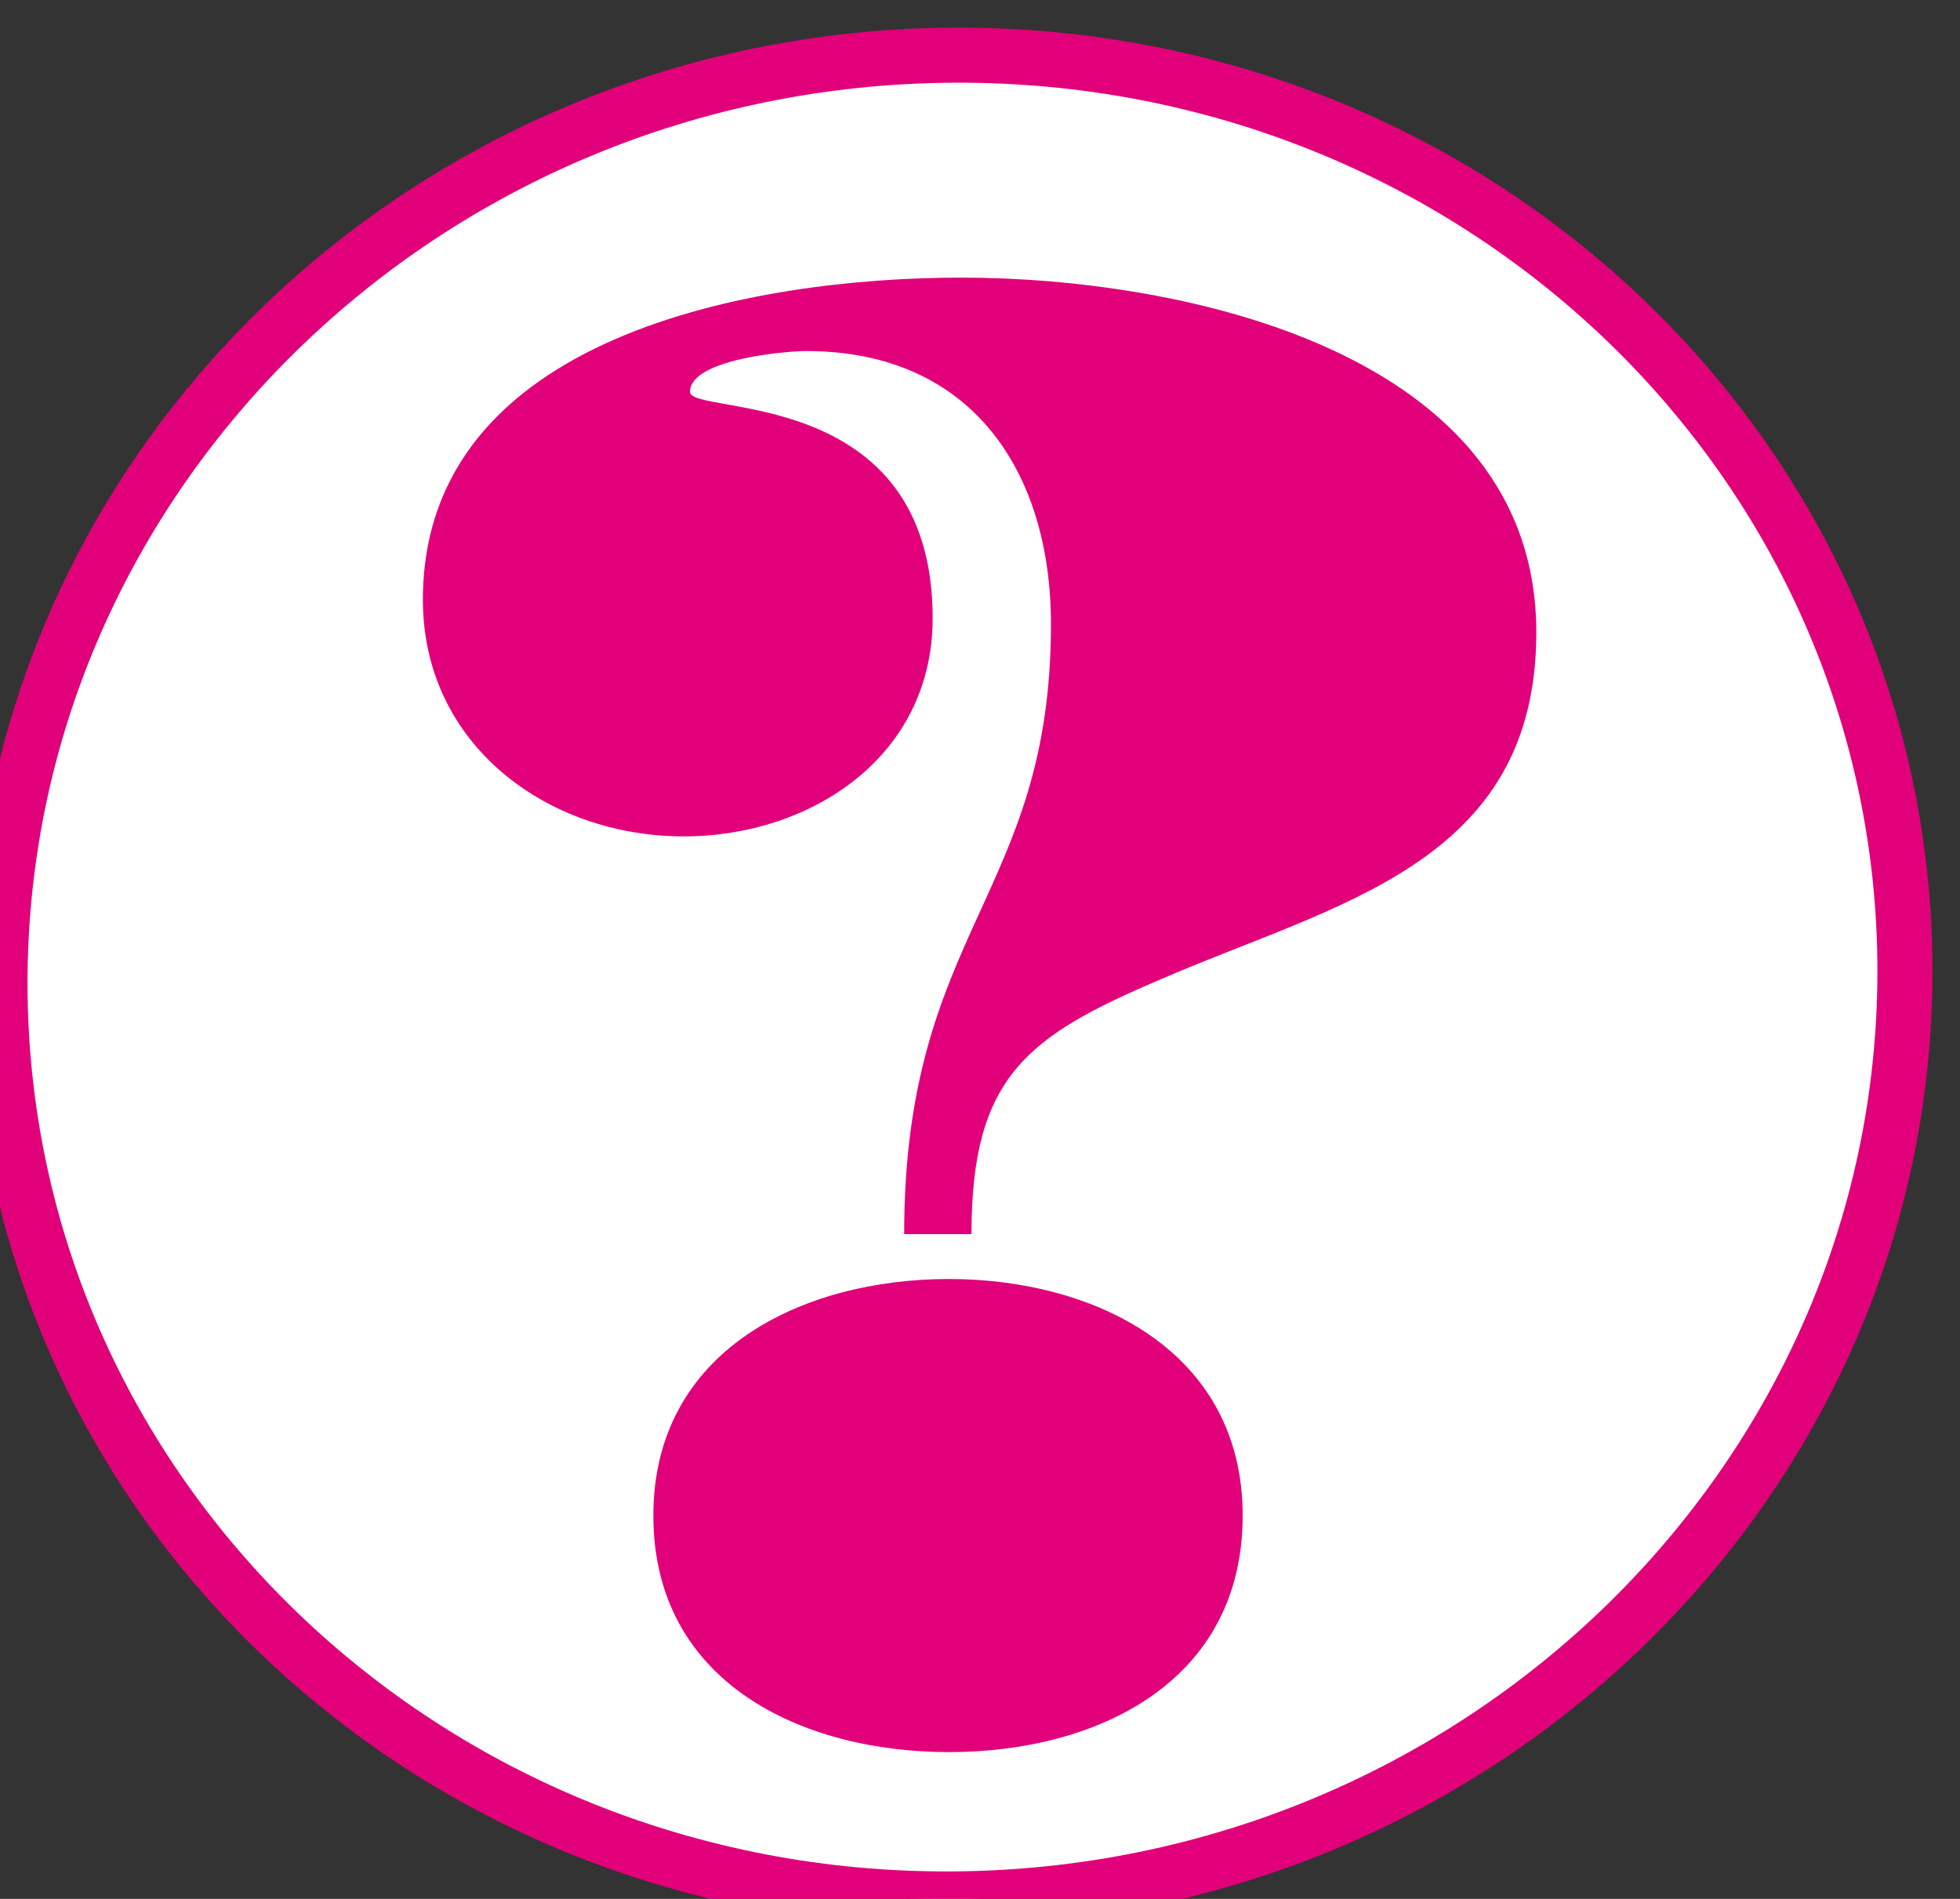
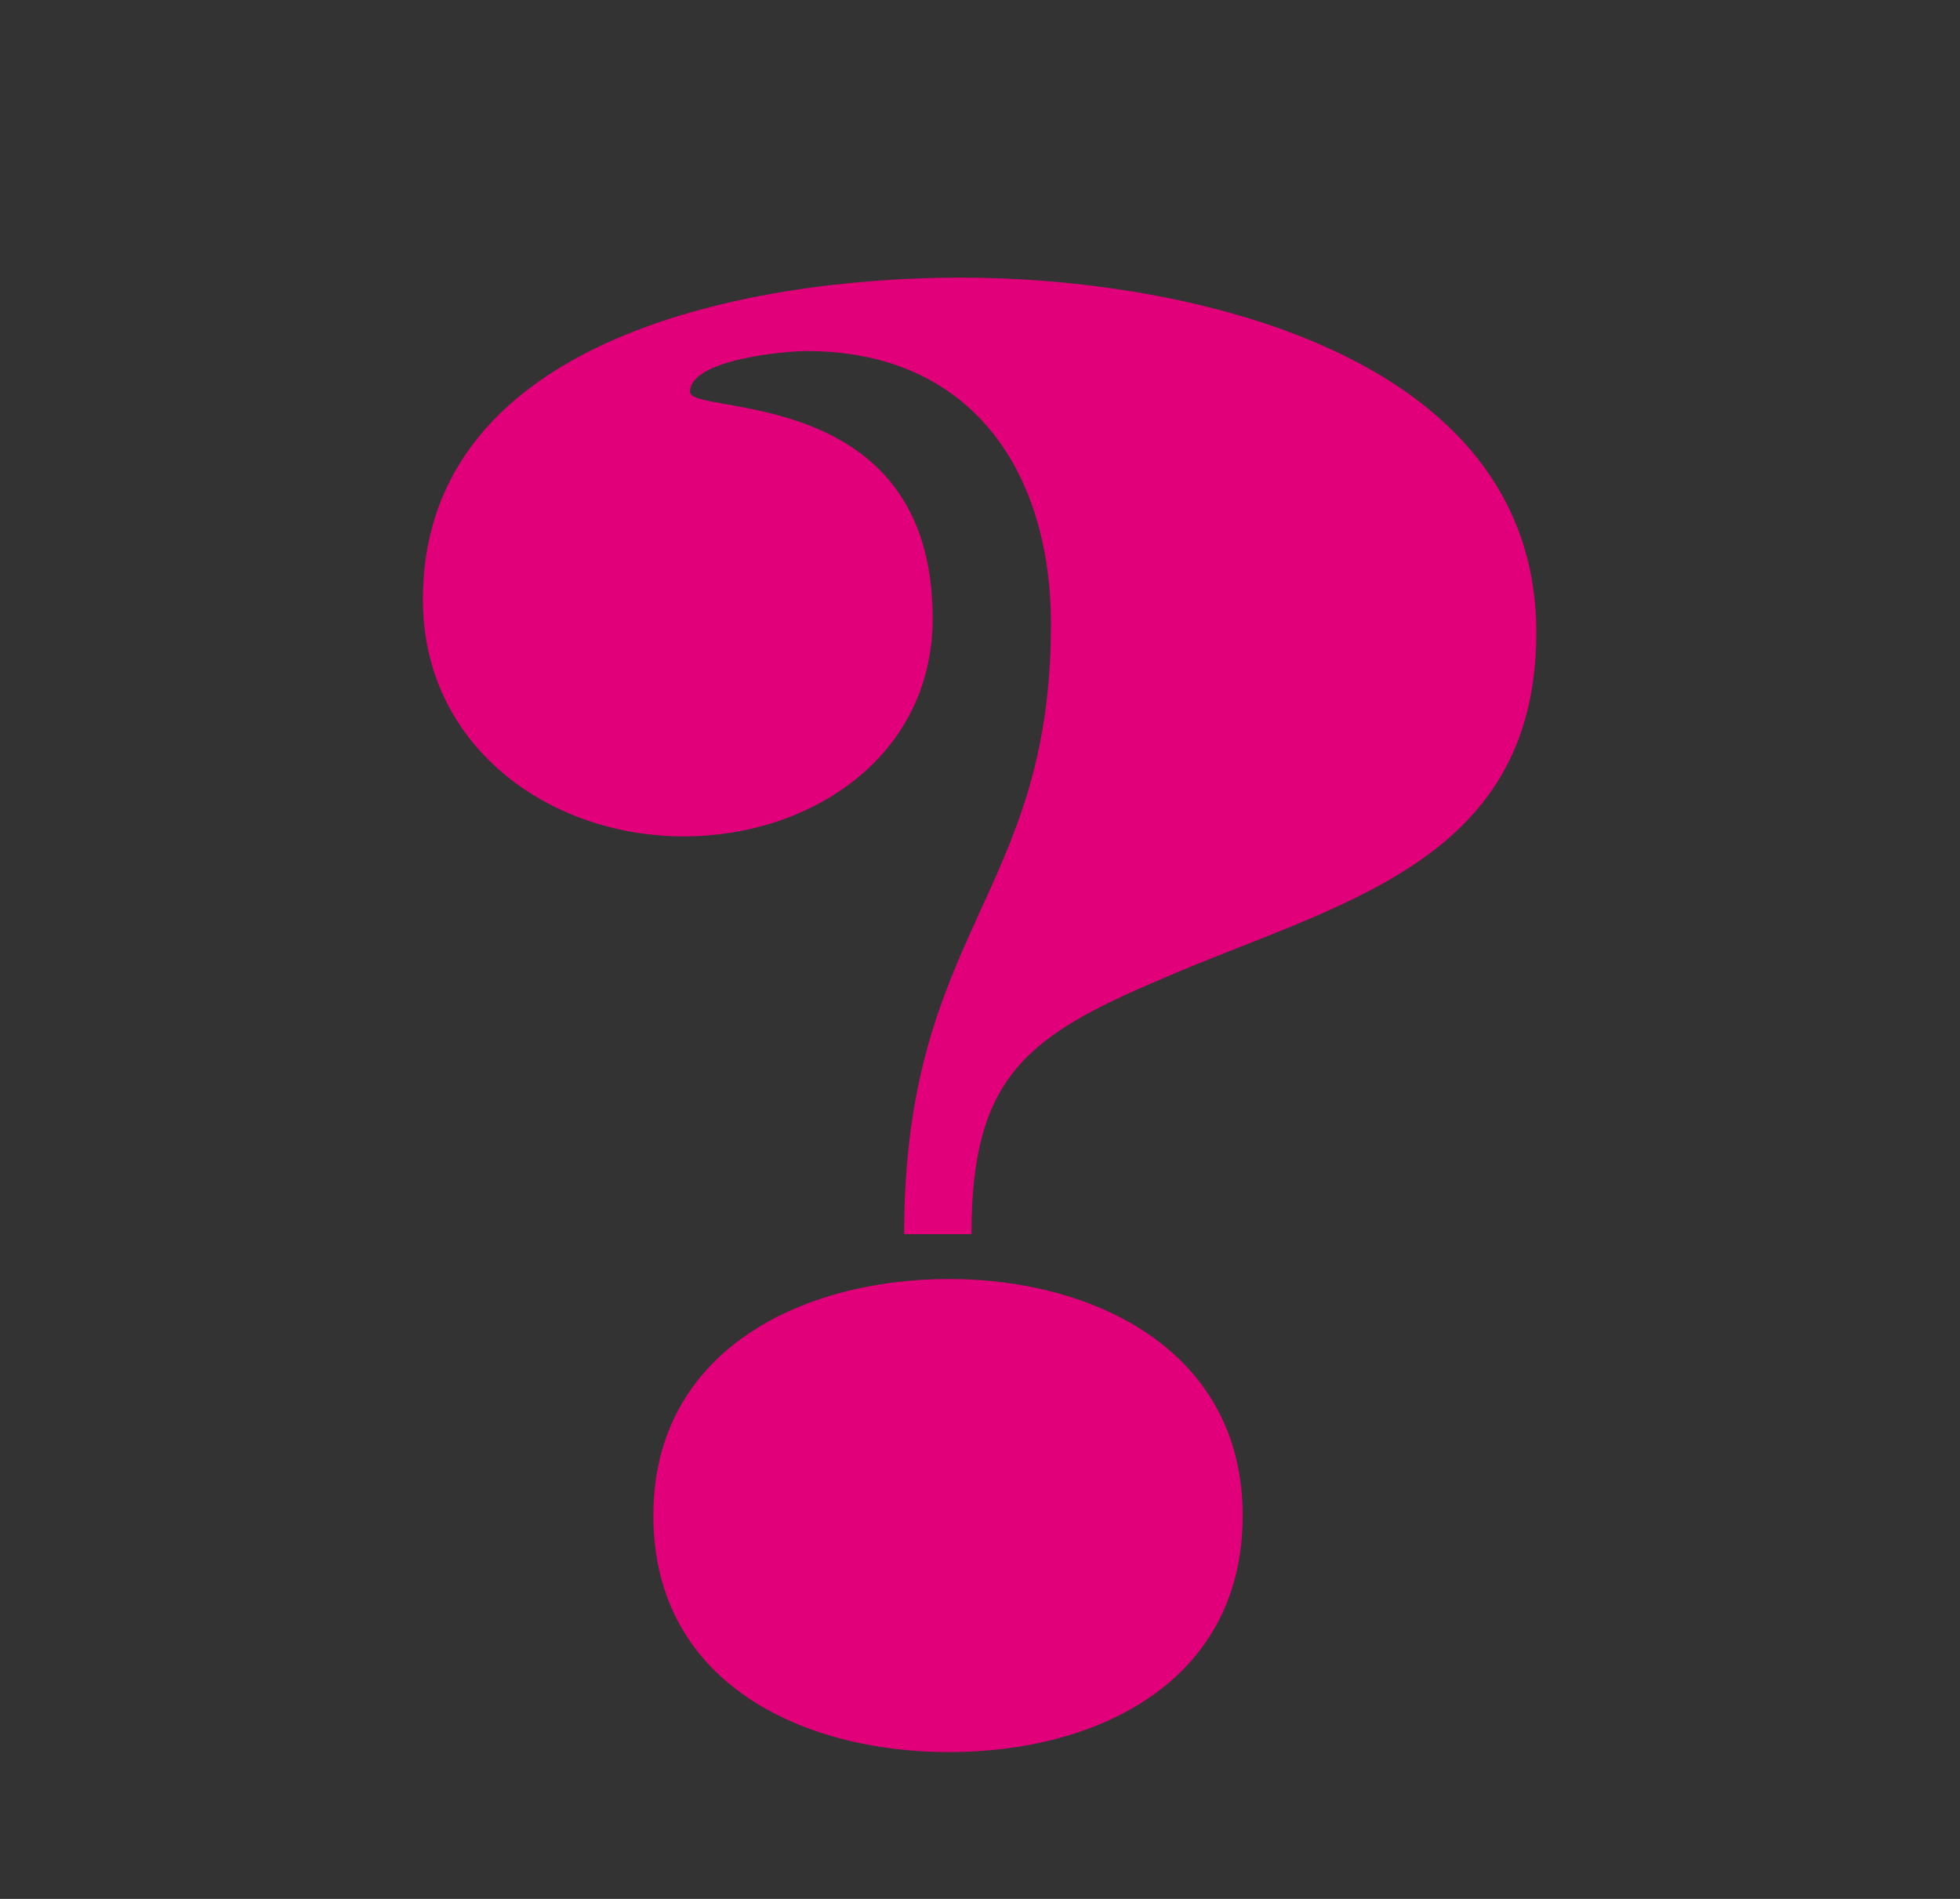
<svg xmlns="http://www.w3.org/2000/svg" xmlns:ns1="http://www.inkscape.org/namespaces/inkscape" xmlns:ns2="http://sodipodi.sourceforge.net/DTD/sodipodi-0.dtd" version="1.1" id="svg2" ns1:version="0.91 r13725" ns2:docname="logo1.svg" x="0px" y="0px" width="36.518px" height="35.377px" viewBox="0 0 36.518 35.377" enable-background="new 0 0 36.518 35.377" xml:space="preserve">
  <rect x="0" y="0" width="36.518" height="35.377" fill="#333333" stroke="none" />
  <ns2:namedview id="namedview18" bordercolor="#666666" pagecolor="#ffffff" borderopacity="1" objecttolerance="10" gridtolerance="10" guidetolerance="10" showgrid="false" ns1:zoom="4.6011126" ns1:cx="128.519" ns1:cy="47.317559" fit-margin-top="0" fit-margin-left="0" showguides="true" ns1:pageopacity="0" ns1:pageshadow="2" fit-margin-bottom="0" ns1:guide-bbox="true" ns1:window-height="1019" ns1:window-x="0" ns1:window-maximized="1" ns1:window-y="0" ns1:current-layer="svg2" fit-margin-right="0" ns1:window-width="1920">
	</ns2:namedview>
  <g>
-     <path id="path10" ns1:connector-curvature="0" fill="#FFFFFF" stroke="#E2007A" stroke-width="1.026" d="M17.746,35.378   c9.801-0.062,17.746-7.802,17.746-17.286c0-9.485-7.945-17.126-17.746-17.064C7.945,1.09,0,8.831,0,18.315   S7.946,35.438,17.746,35.378L17.746,35.378z" />
-   </g>
-   <polygon id="rect4142" fill="#AE0056" fill-opacity="0" points="95.444,11.534 96.097,11.534 96.097,11.534 96.097,15.01   96.097,15.01 95.444,15.01 95.444,15.01 " />
+     </g>
  <g>
    <path fill="#E2007A" d="M16.846,22.992c0-5.662,2.735-6.308,2.735-11.361c0-2.85-1.481-5.091-4.559-5.091   c-0.38,0-2.166,0.152-2.166,0.76c0,0.456,4.521-0.152,4.521,4.217c0,2.584-2.279,4.065-4.635,4.065   c-2.546,0-4.863-1.709-4.863-4.407c0-4.939,6.193-6.003,10.03-6.003c4.104,0,10.715,1.368,10.715,6.611   c0,4.332-3.762,5.053-6.991,6.459c-2.508,1.064-3.533,1.824-3.533,4.75H16.846z M23.153,28.235c0,3.115-2.735,4.407-5.471,4.407   c-2.736,0-5.509-1.292-5.509-4.407c0-3.078,2.773-4.407,5.509-4.407C20.379,23.828,23.153,25.157,23.153,28.235z" />
  </g>
</svg>